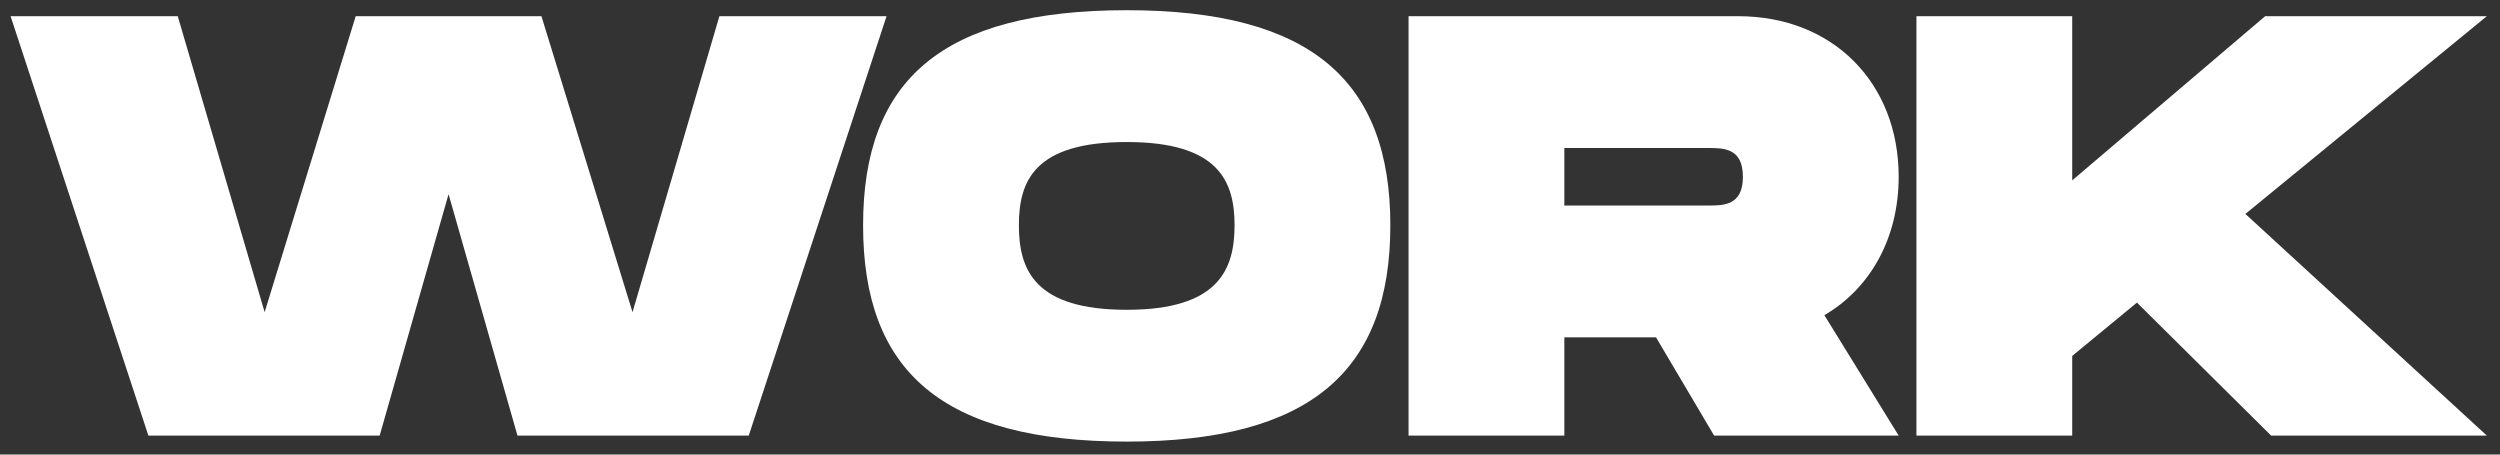
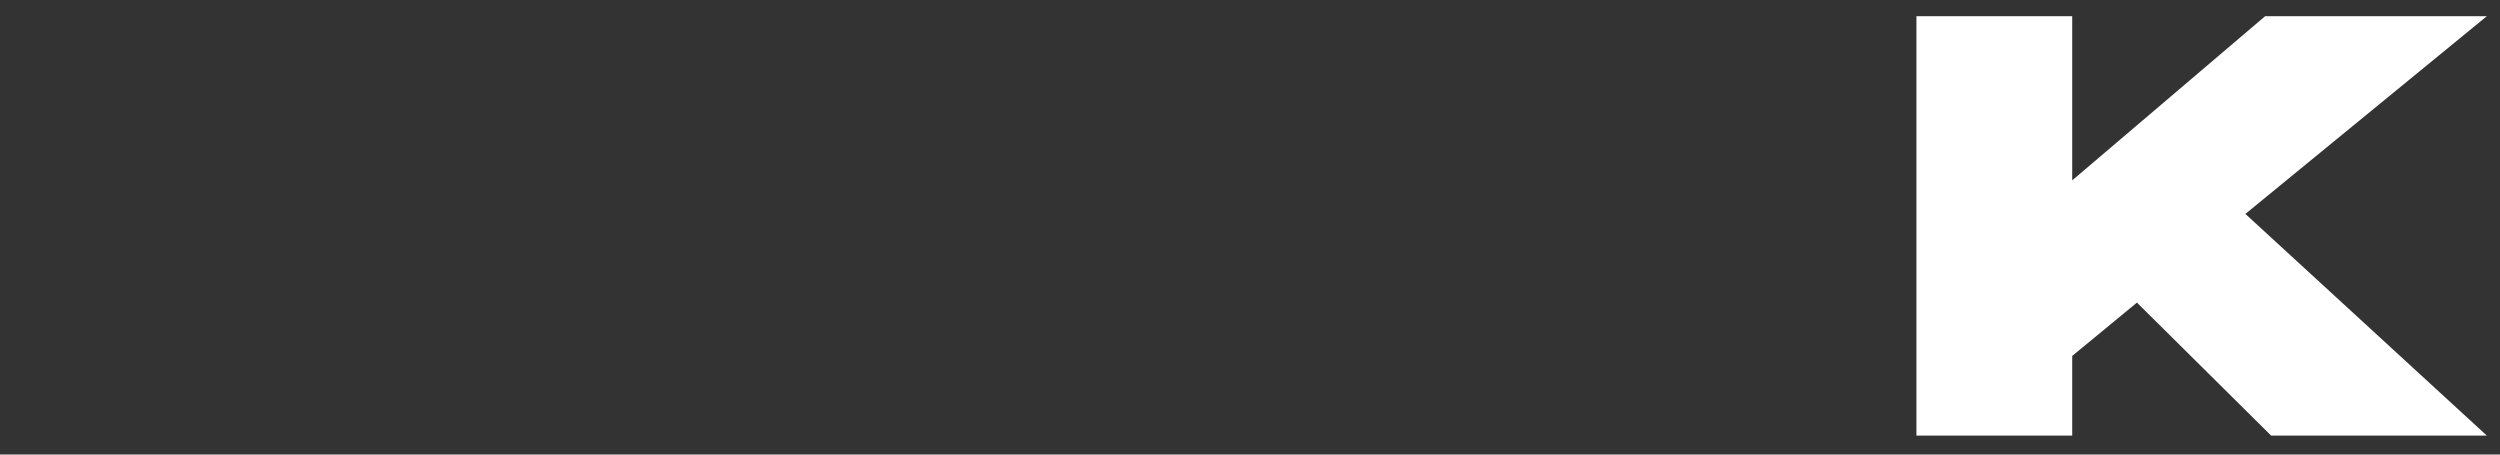
<svg xmlns="http://www.w3.org/2000/svg" width="132" height="24" viewBox="0 0 132 24" fill="none">
  <rect x="0" y="0" width="132" height="24" fill="#333333" stroke="none" />
  <path d="M131.305 0.855L118.556 11.295L131.305 23H119.916L112.83 15.977L109.413 18.793V23H101.188V0.855H109.413V9.523L119.6 0.855H131.305Z" fill="white" />
-   <path d="M100.25 9.334C100.25 12.56 98.763 15.218 96.327 16.641L100.25 23H90.506L87.438 17.812H82.597V23H74.372V0.855H91.772C96.802 0.855 100.25 4.398 100.25 9.334ZM82.597 7.815V10.852H90.19C91.012 10.852 92.025 10.852 92.025 9.334C92.025 7.815 91.012 7.815 90.19 7.815H82.597Z" fill="white" />
-   <path d="M59.491 23.316C49.747 23.316 45.571 19.615 45.571 11.896C45.571 4.209 49.747 0.539 59.491 0.539C69.203 0.539 73.41 4.24 73.41 11.896C73.41 19.583 69.203 23.316 59.491 23.316ZM59.491 16.357C64.331 16.357 65.185 14.237 65.185 11.896C65.185 9.587 64.363 7.499 59.491 7.499C54.619 7.499 53.797 9.555 53.797 11.896C53.797 14.269 54.651 16.357 59.491 16.357Z" fill="white" />
-   <path d="M37.984 0.855H46.81L39.534 23H27.323L23.684 10.251L20.046 23H7.835L0.559 0.855H9.385L13.973 16.483L18.781 0.855H28.588L33.397 16.483L37.984 0.855Z" fill="white" />
</svg>